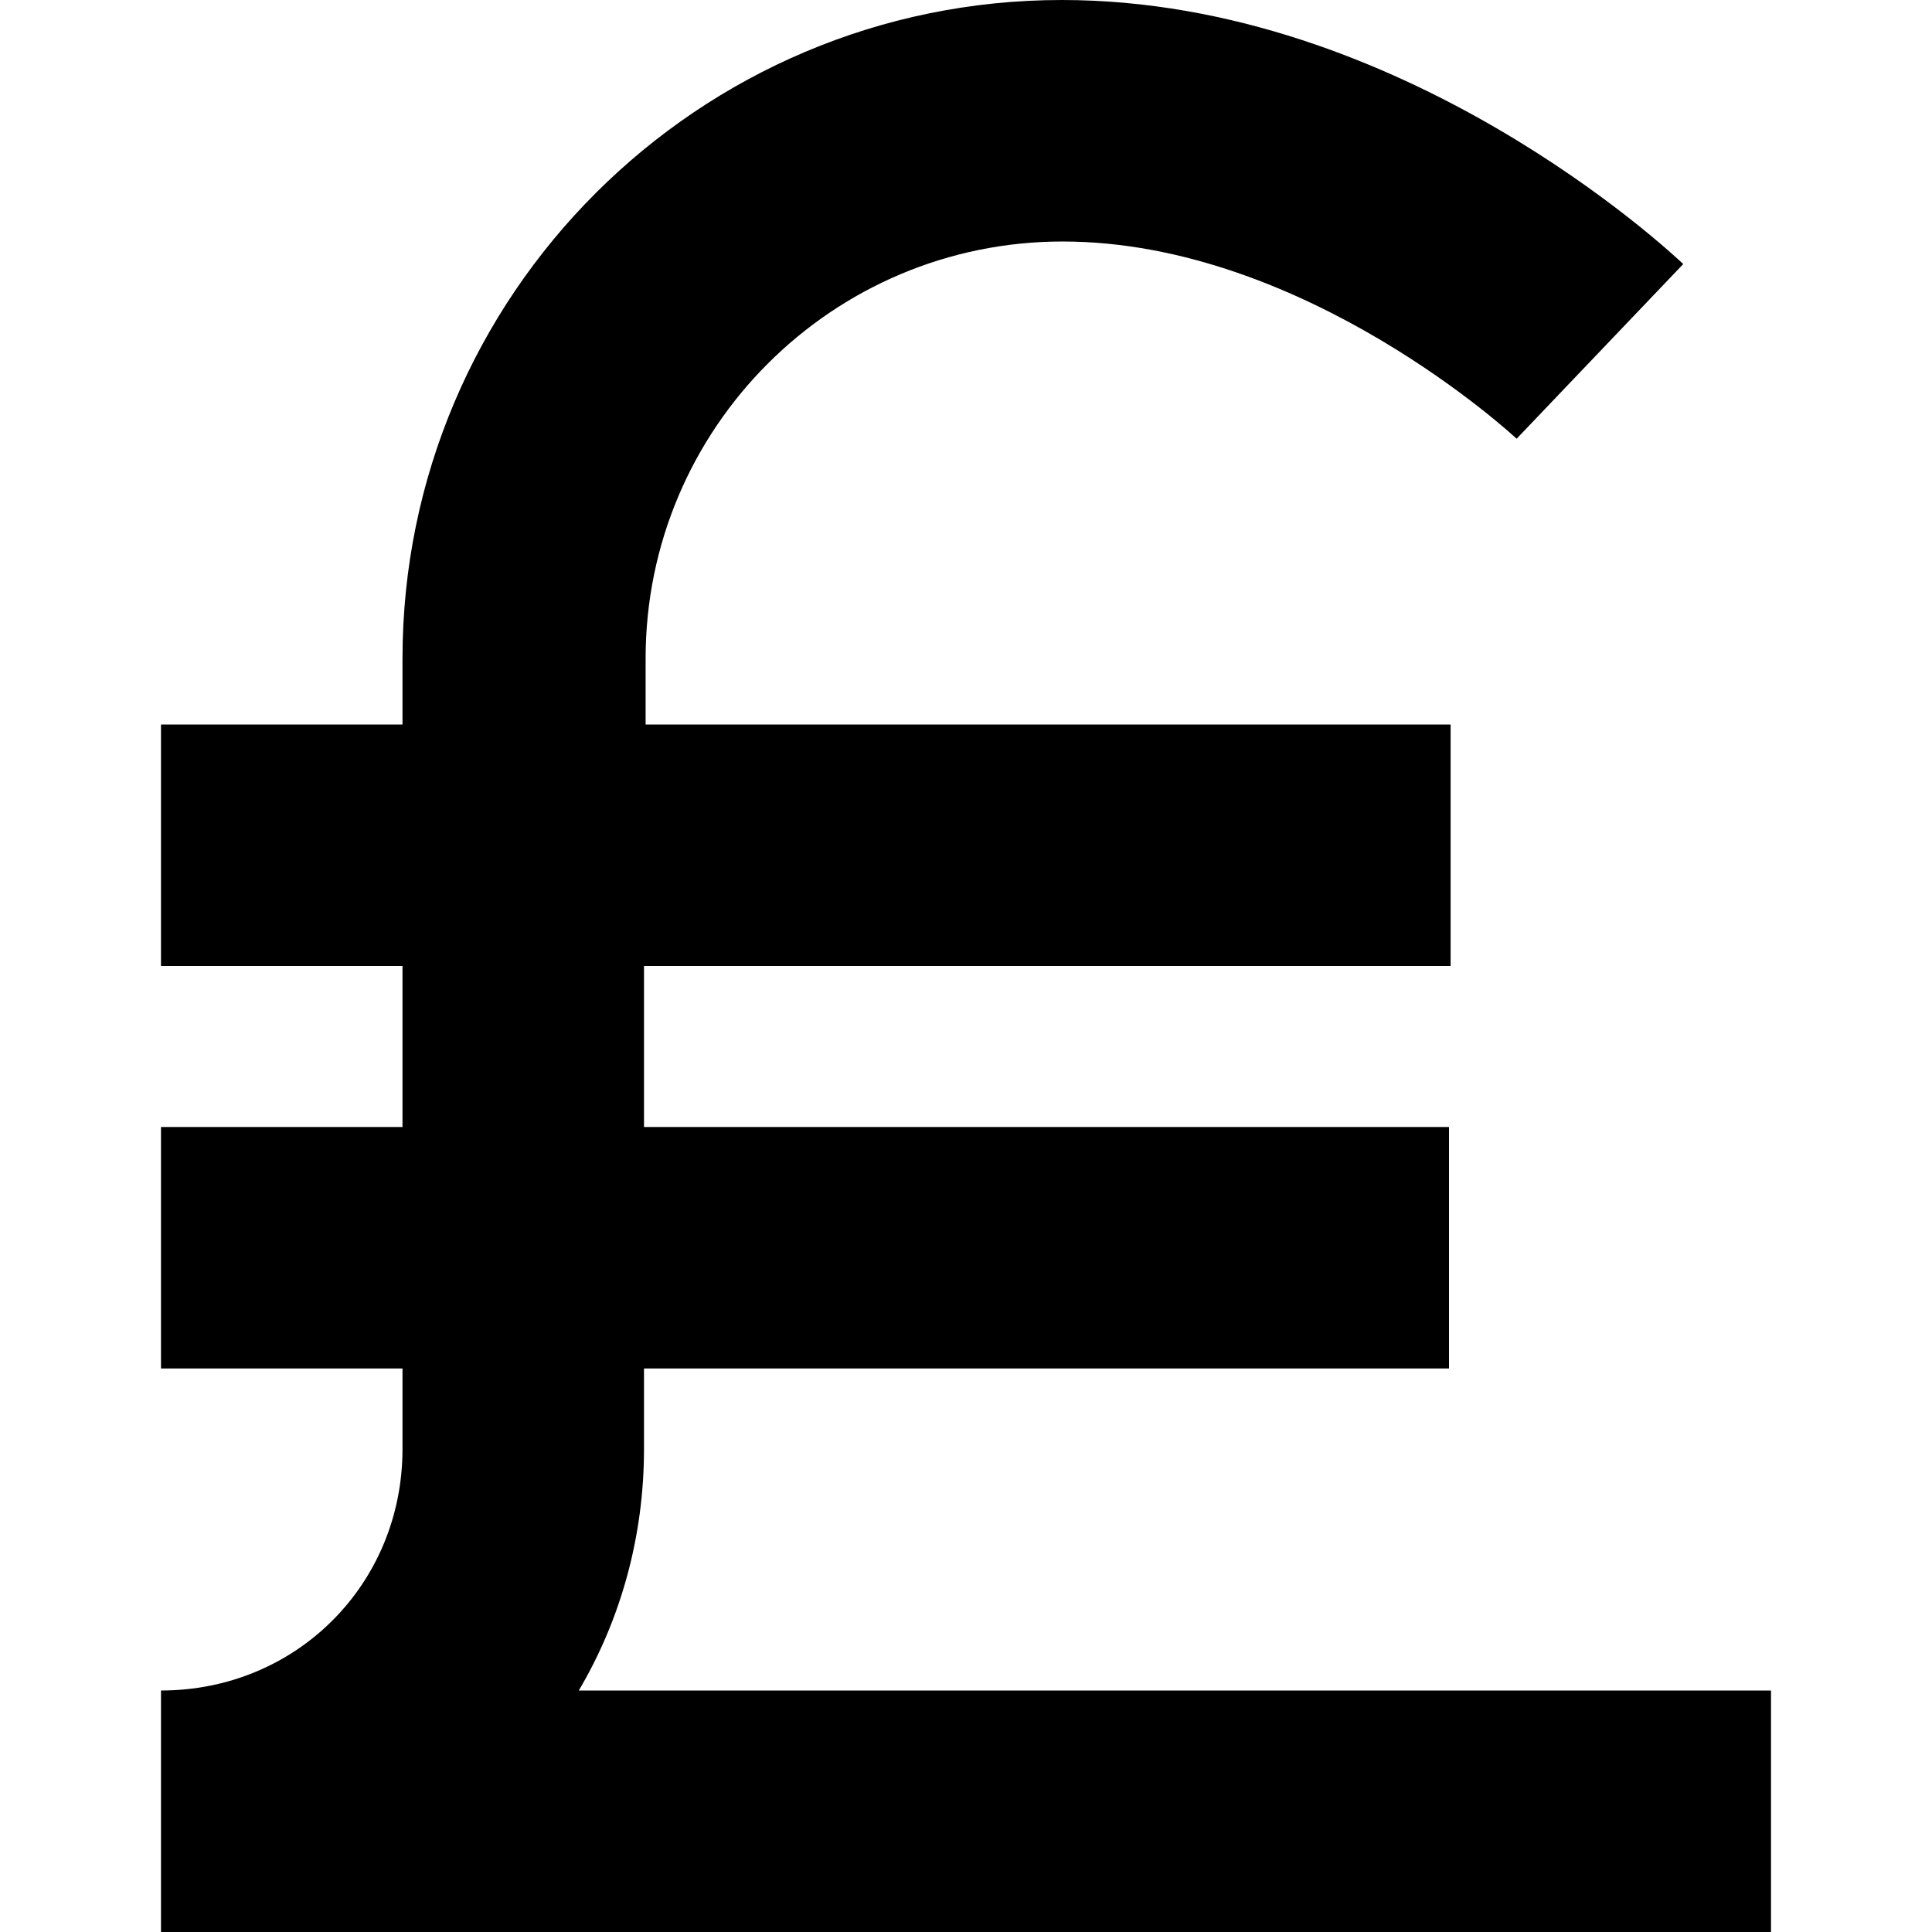
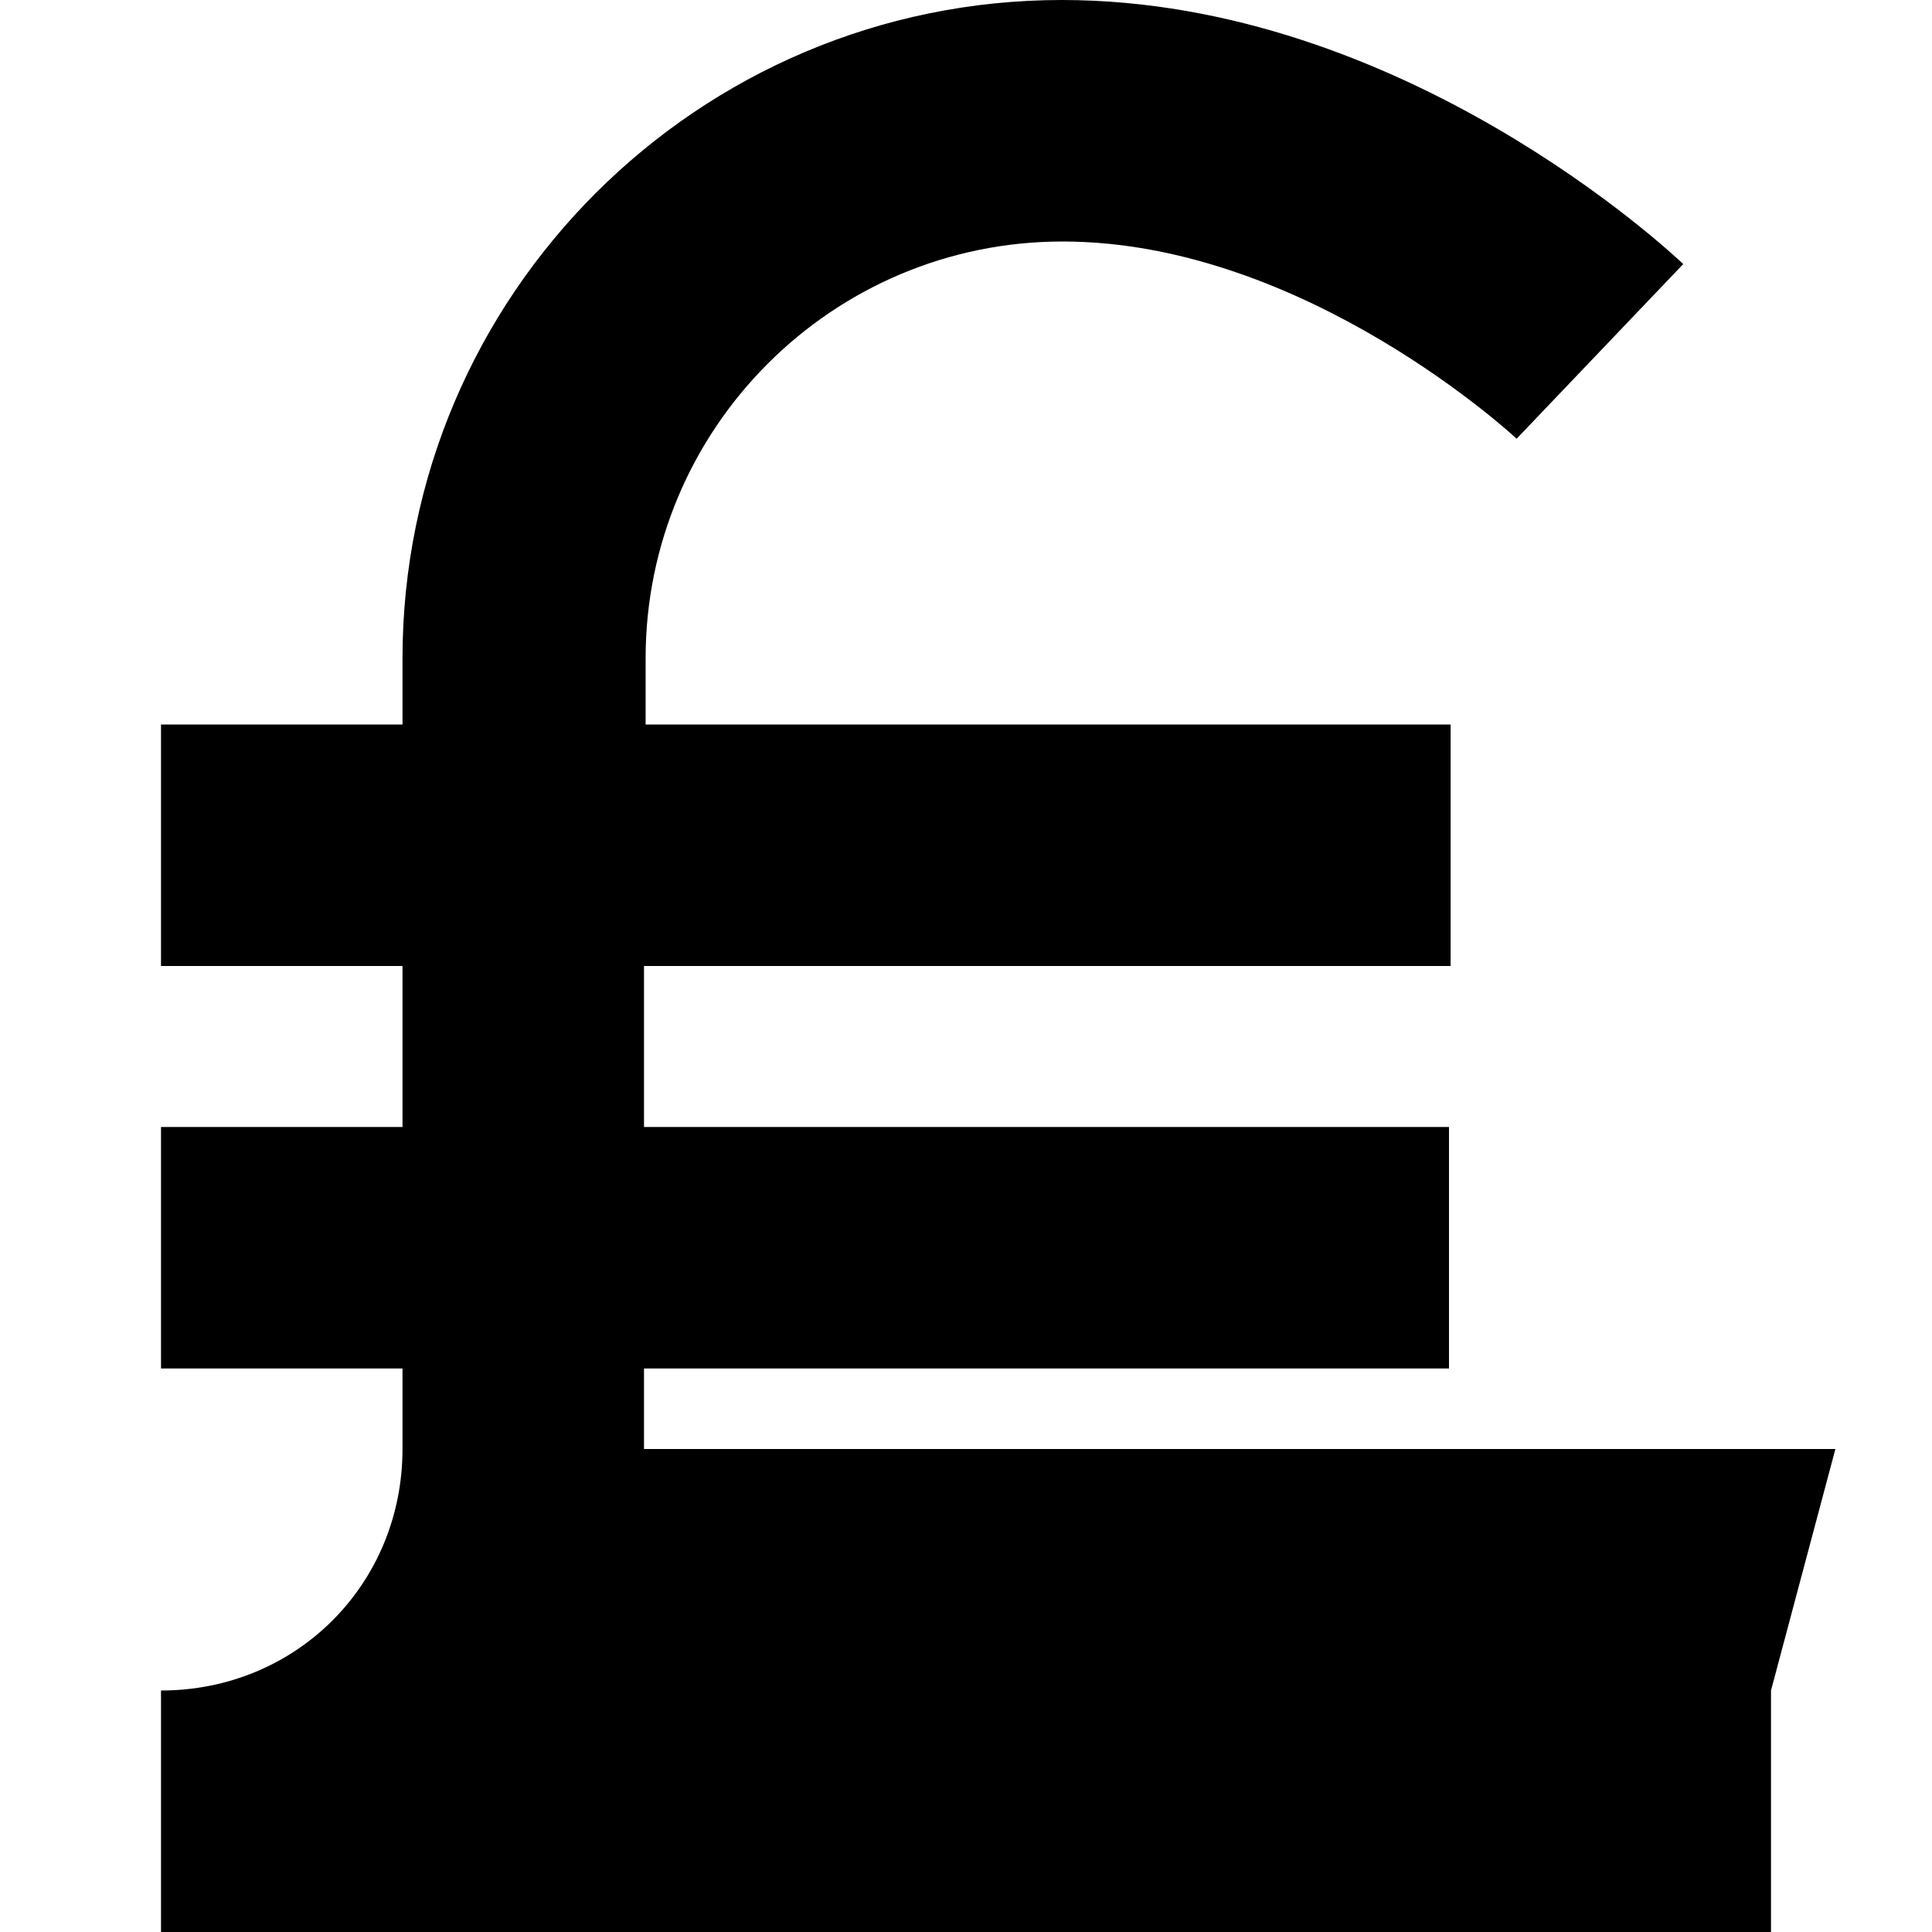
<svg xmlns="http://www.w3.org/2000/svg" id="Layer_1" data-name="Layer 1" viewBox="0 0 24 24" width="512" height="512">
-   <path d="M22,21v3H2v-3c1.68,0,3-1.32,3-3v-1H2v-3h3v-2H2v-3h3v-.82C5,3.67,8.67,0,13.19,0c4.24,0,7.58,3.15,7.72,3.28l-2.07,2.17s-2.62-2.45-5.64-2.45c-2.86,0-5.18,2.32-5.18,5.18v.82h10v3H8v2h10v3H8v1c0,1.09-.29,2.12-.81,3h14.8Z" />
+   <path d="M22,21v3H2v-3c1.68,0,3-1.32,3-3v-1H2v-3h3v-2H2v-3h3v-.82C5,3.67,8.67,0,13.19,0c4.24,0,7.58,3.15,7.72,3.28l-2.07,2.17s-2.62-2.45-5.64-2.45c-2.86,0-5.18,2.32-5.18,5.18v.82h10v3H8v2h10v3H8v1h14.8Z" />
</svg>